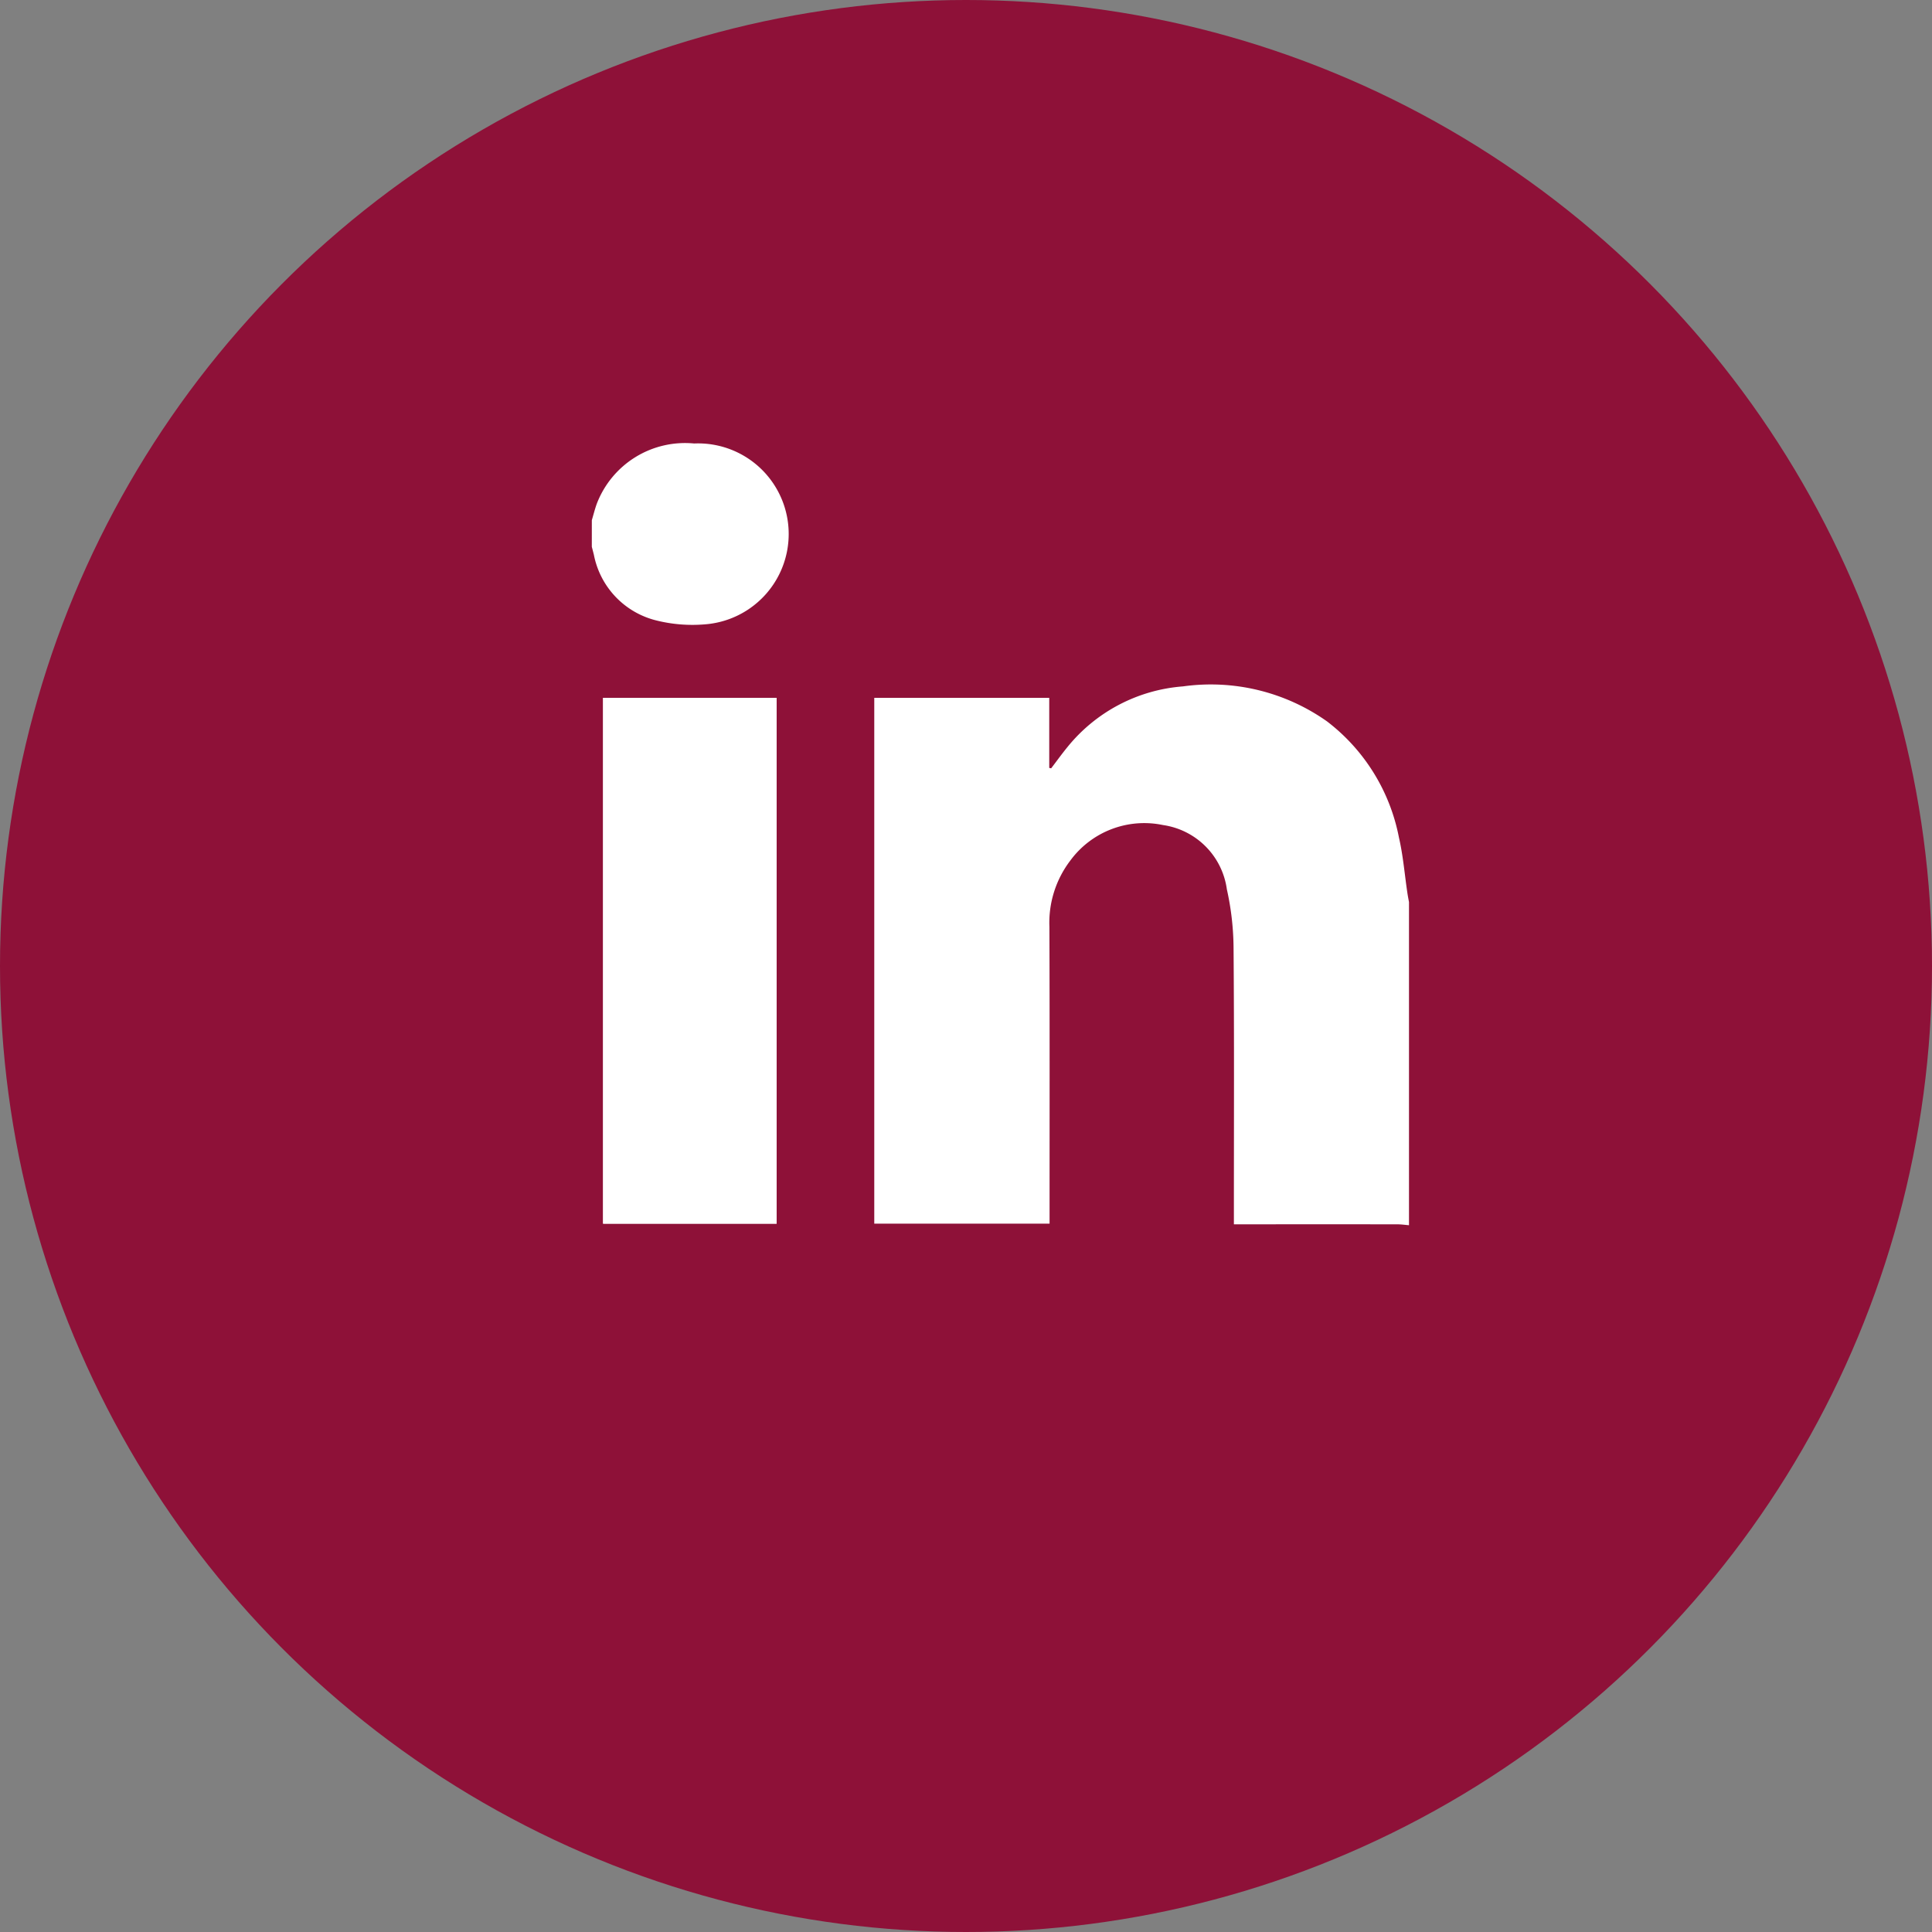
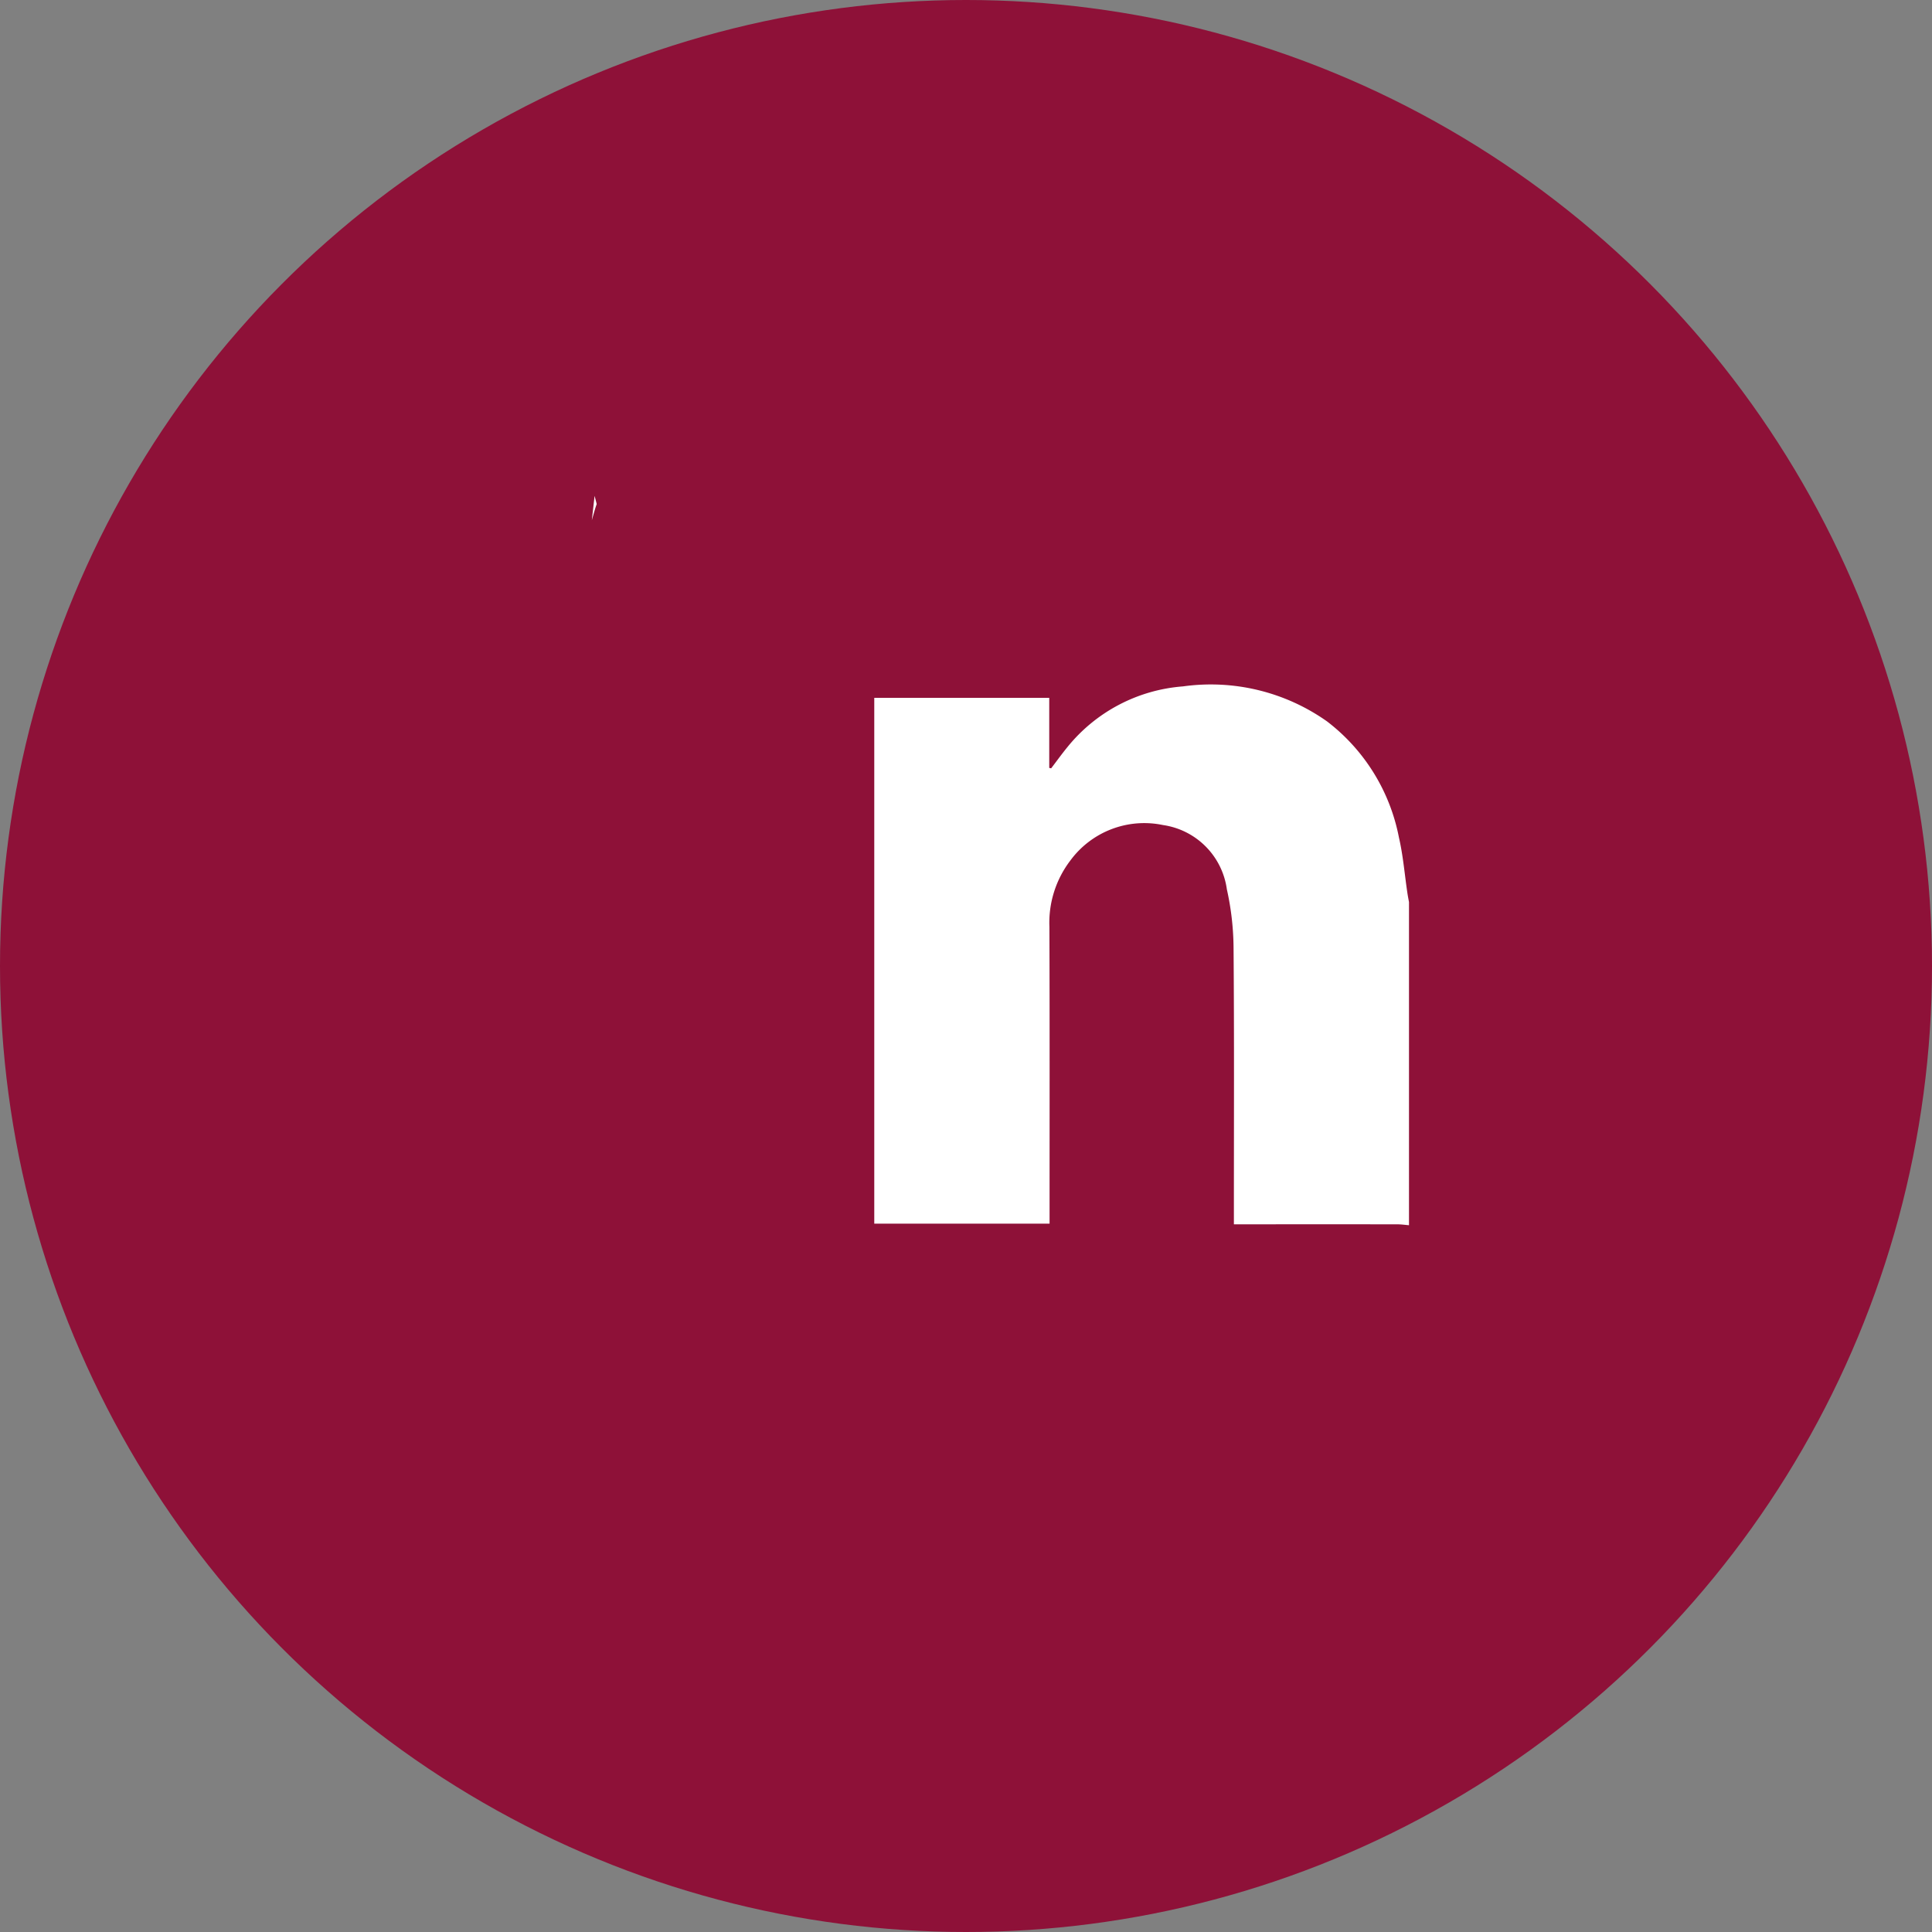
<svg xmlns="http://www.w3.org/2000/svg" width="106" height="106" viewBox="0 0 106 106">
  <rect x="0" y="0" width="106" height="106" fill="#808080" stroke="none" />
  <g id="Grupo_78368" data-name="Grupo 78368" transform="translate(-1045.458 -3144.312)">
    <circle id="Elipse_2484" data-name="Elipse 2484" cx="53" cy="53" r="53" transform="translate(1045.458 3144.312)" fill="#8e1138" />
    <g id="Grupo_78345" data-name="Grupo 78345" transform="translate(1077.929 3168.638)">
-       <rect id="Rectángulo_6837" data-name="Rectángulo 6837" width="9.521" height="28.85" transform="translate(0.617 13.961)" fill="#fff" />
      <path id="Trazado_287929" data-name="Trazado 287929" d="M351.861,4558.035c-.207-.017-.412-.047-.618-.049q-4.144-.005-8.289,0h-.7v-.642c0-4.829.021-9.663-.018-14.492a15.191,15.191,0,0,0-.368-3.247,4.129,4.129,0,0,0-3.5-3.525,5.033,5.033,0,0,0-5.079,1.935,5.625,5.625,0,0,0-1.157,3.643c.019,5.212.009,10.426.009,15.639v.653h-9.618V4529.1h9.6v3.846l.106.021c.3-.393.586-.793.9-1.175a9.028,9.028,0,0,1,6.327-3.319,11.044,11.044,0,0,1,7.911,1.922,10.523,10.523,0,0,1,3.943,6.371c.23.995.311,2.021.462,3.033.025.17.058.34.089.507Z" transform="translate(-307.027 -4515.139)" fill="#fff" />
-       <path id="Trazado_287930" data-name="Trazado 287930" d="M313.767,4525.124c.089-.3.164-.6.267-.89a5.185,5.185,0,0,1,5.346-3.32,4.971,4.971,0,0,1,.566,9.925,8.162,8.162,0,0,1-2.621-.211,4.615,4.615,0,0,1-3.444-3.6c-.037-.149-.076-.3-.115-.445Z" transform="translate(-313.767 -4520.908)" fill="#fff" />
-       <rect id="Rectángulo_6838" data-name="Rectángulo 6838" width="9.521" height="28.85" transform="translate(0.617 13.961)" fill="#fff" />
+       <path id="Trazado_287930" data-name="Trazado 287930" d="M313.767,4525.124c.089-.3.164-.6.267-.89c-.037-.149-.076-.3-.115-.445Z" transform="translate(-313.767 -4520.908)" fill="#fff" />
    </g>
  </g>
</svg>